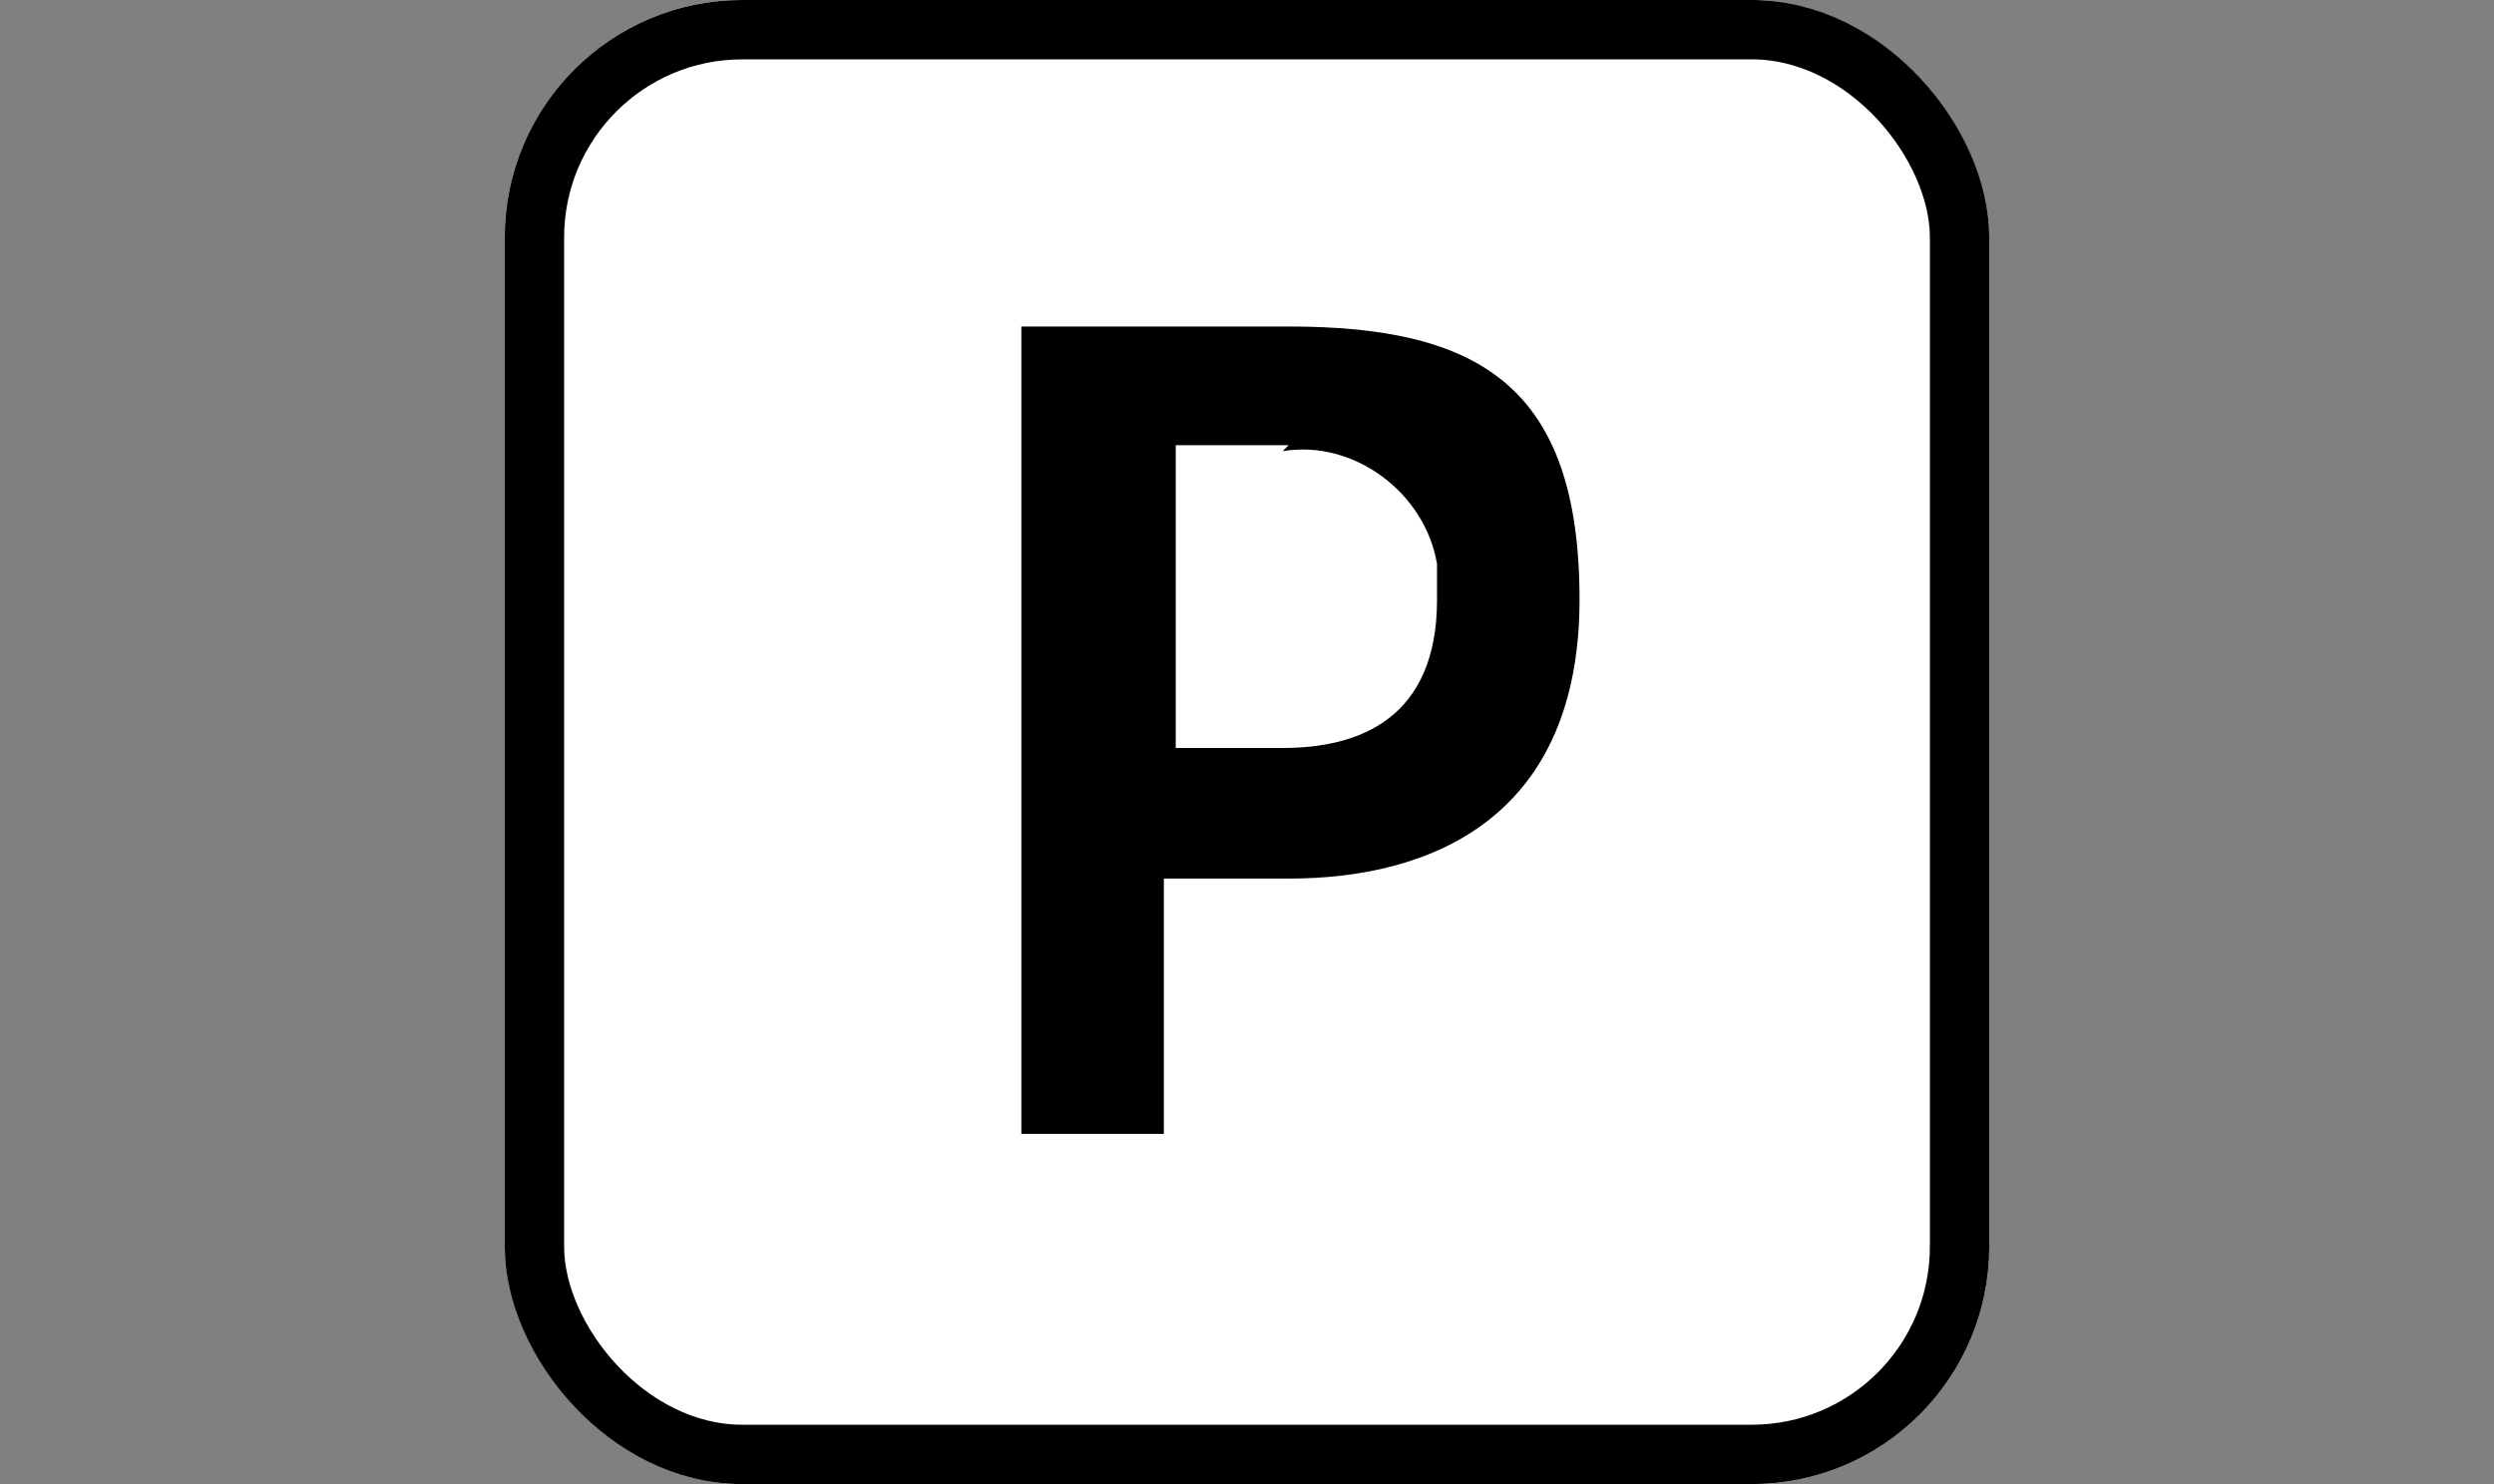
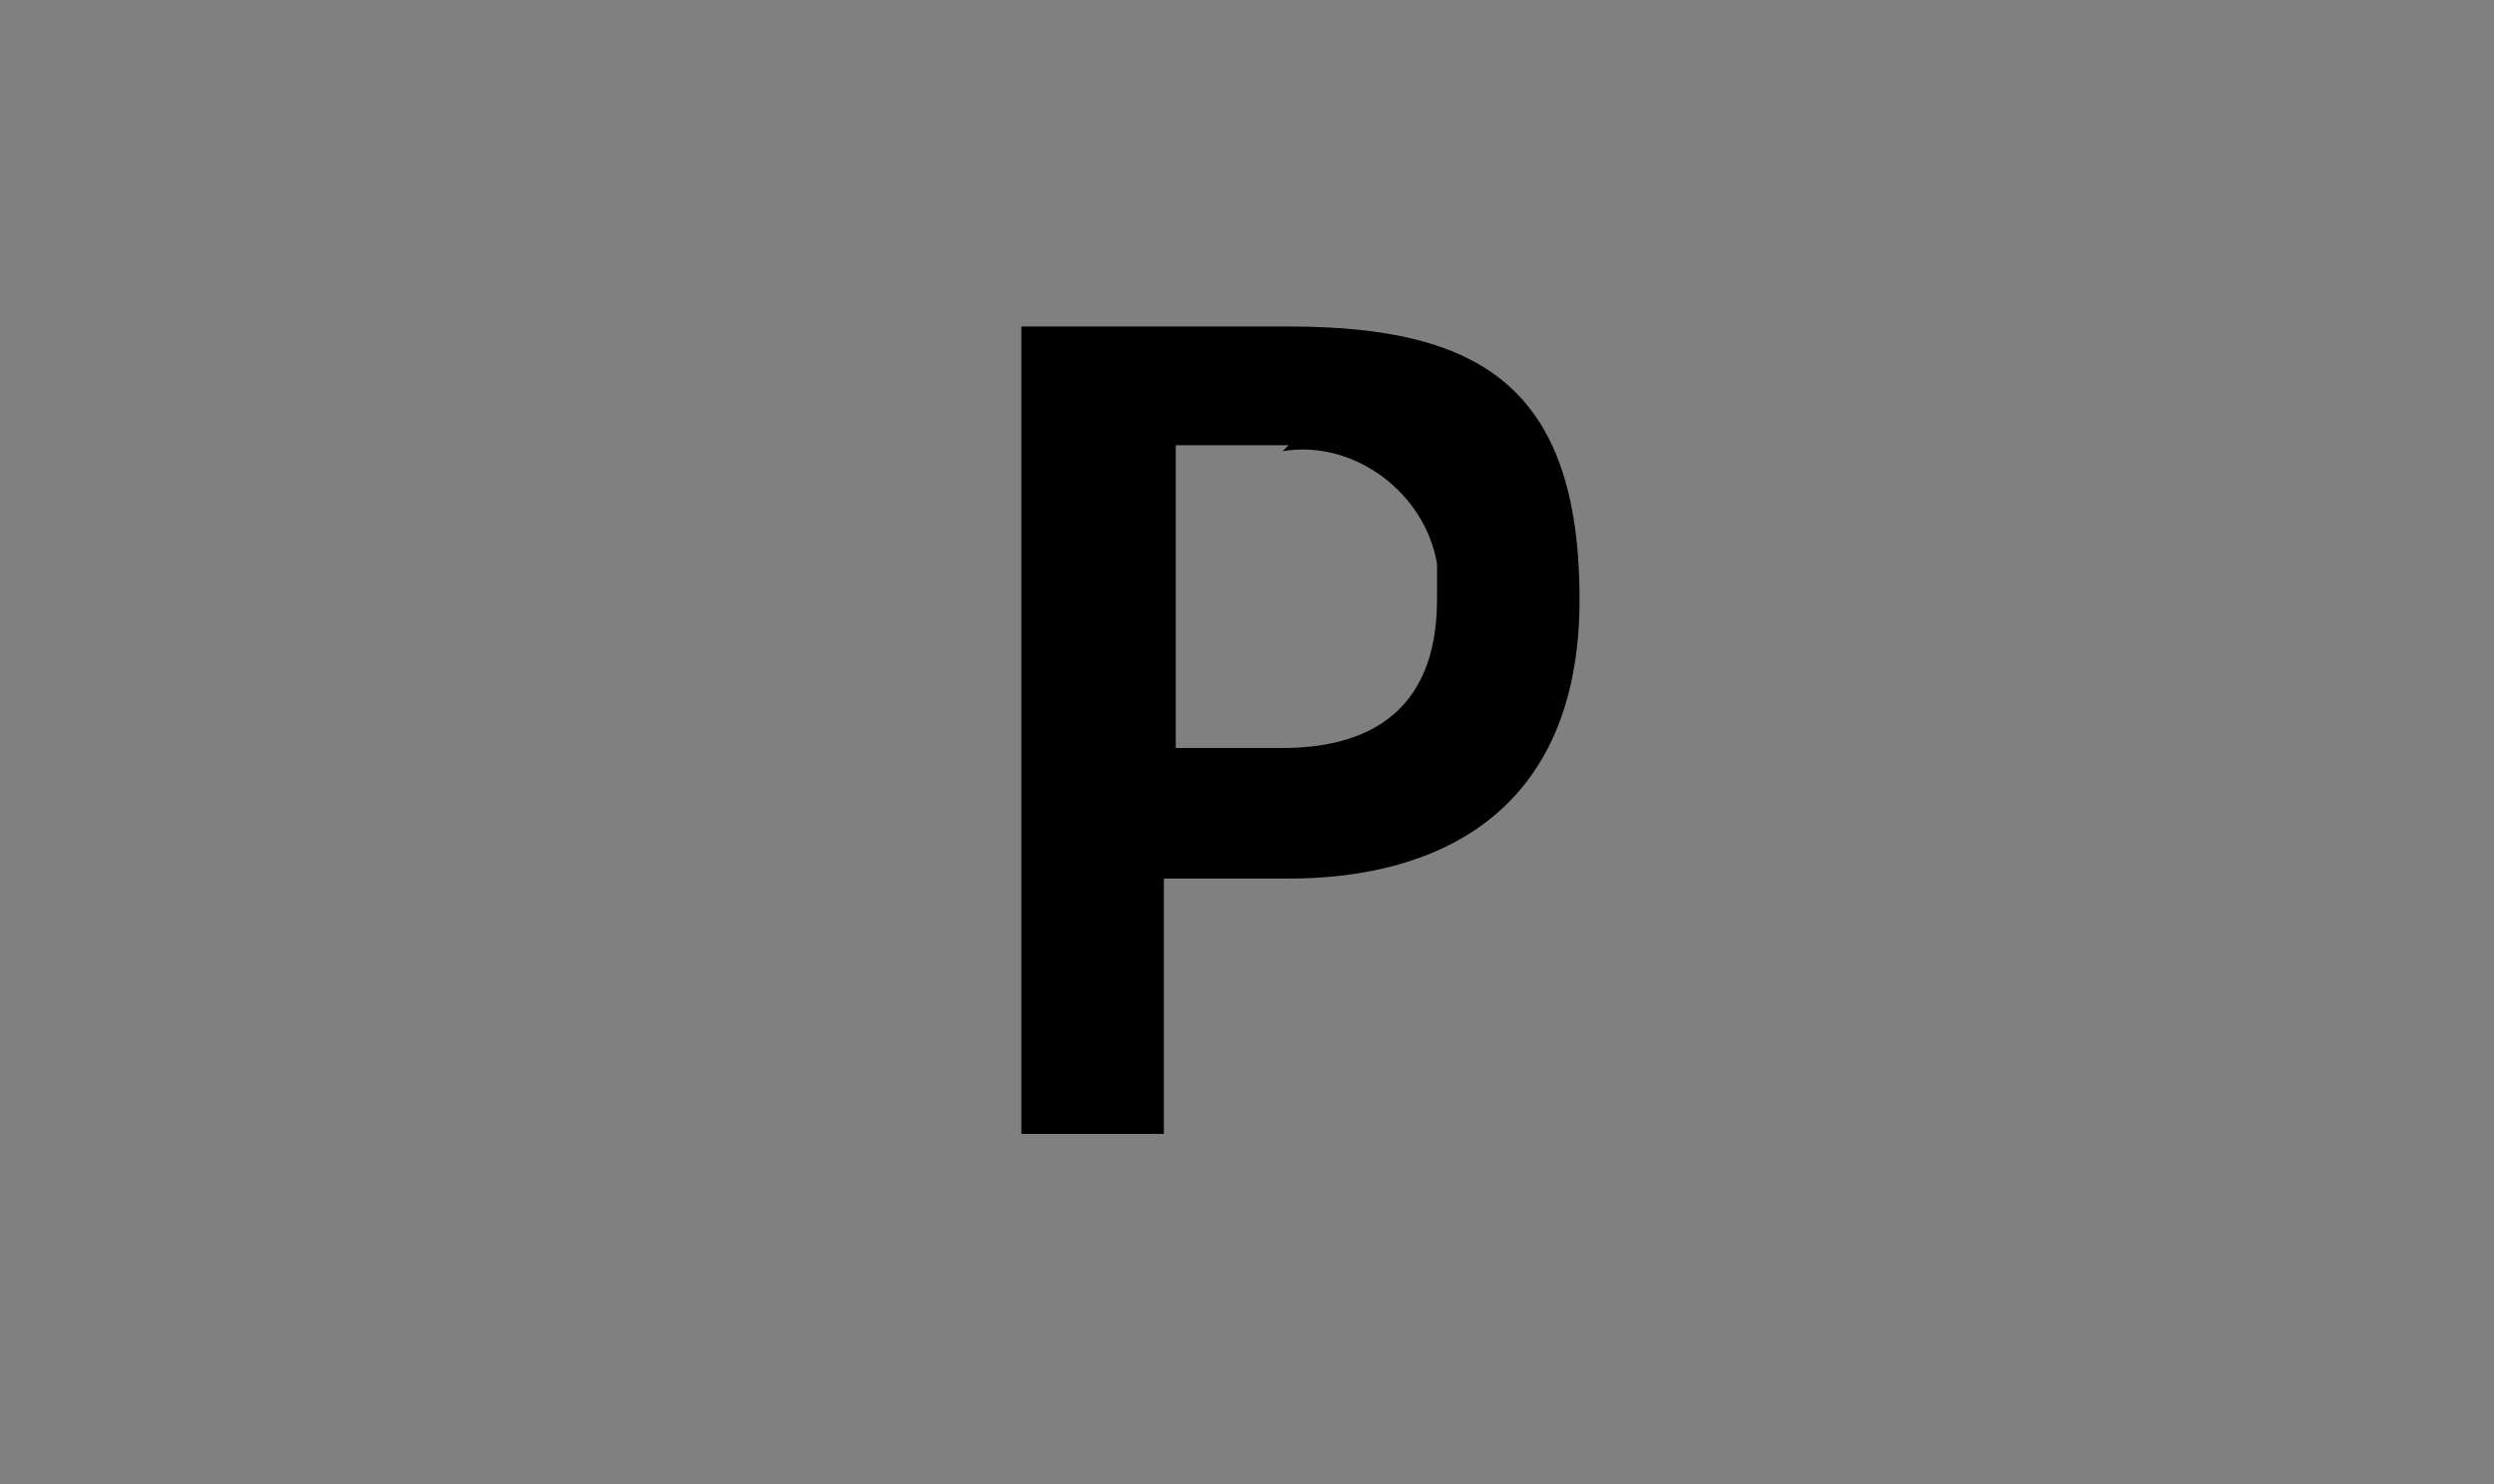
<svg xmlns="http://www.w3.org/2000/svg" id="_レイヤー_1" data-name="レイヤー_1" version="1.1" viewBox="0 0 42 25">
  <rect x="0" y="0" width="42" height="25" fill="#808080" stroke="none" />
  <defs>
    <style>
      .st0 {
        fill: #fff;
      }

      .st1 {
        fill: none;
        stroke: #000;
      }
    </style>
  </defs>
  <g id="_グループ_199" data-name="グループ_199">
    <g id="_長方形_28" data-name="長方形_28">
-       <rect class="st0" x="8.5" width="25" height="25" rx="4" ry="4" />
-       <rect class="st1" x="9" y=".5" width="24" height="24" rx="3.5" ry="3.5" />
-     </g>
+       </g>
    <path id="_パス_450" data-name="パス_450" d="M21.7,14.8c2.5,0,4.9-1.1,4.9-4.7s-1.7-4.6-4.9-4.6h-4.5v13.6h2.4v-4.3h2ZM21.6,7.6c1.2-.2,2.4.7,2.6,1.9,0,.2,0,.4,0,.6,0,2-1.3,2.5-2.6,2.5h-1.8v-5.1h1.9Z" />
  </g>
</svg>